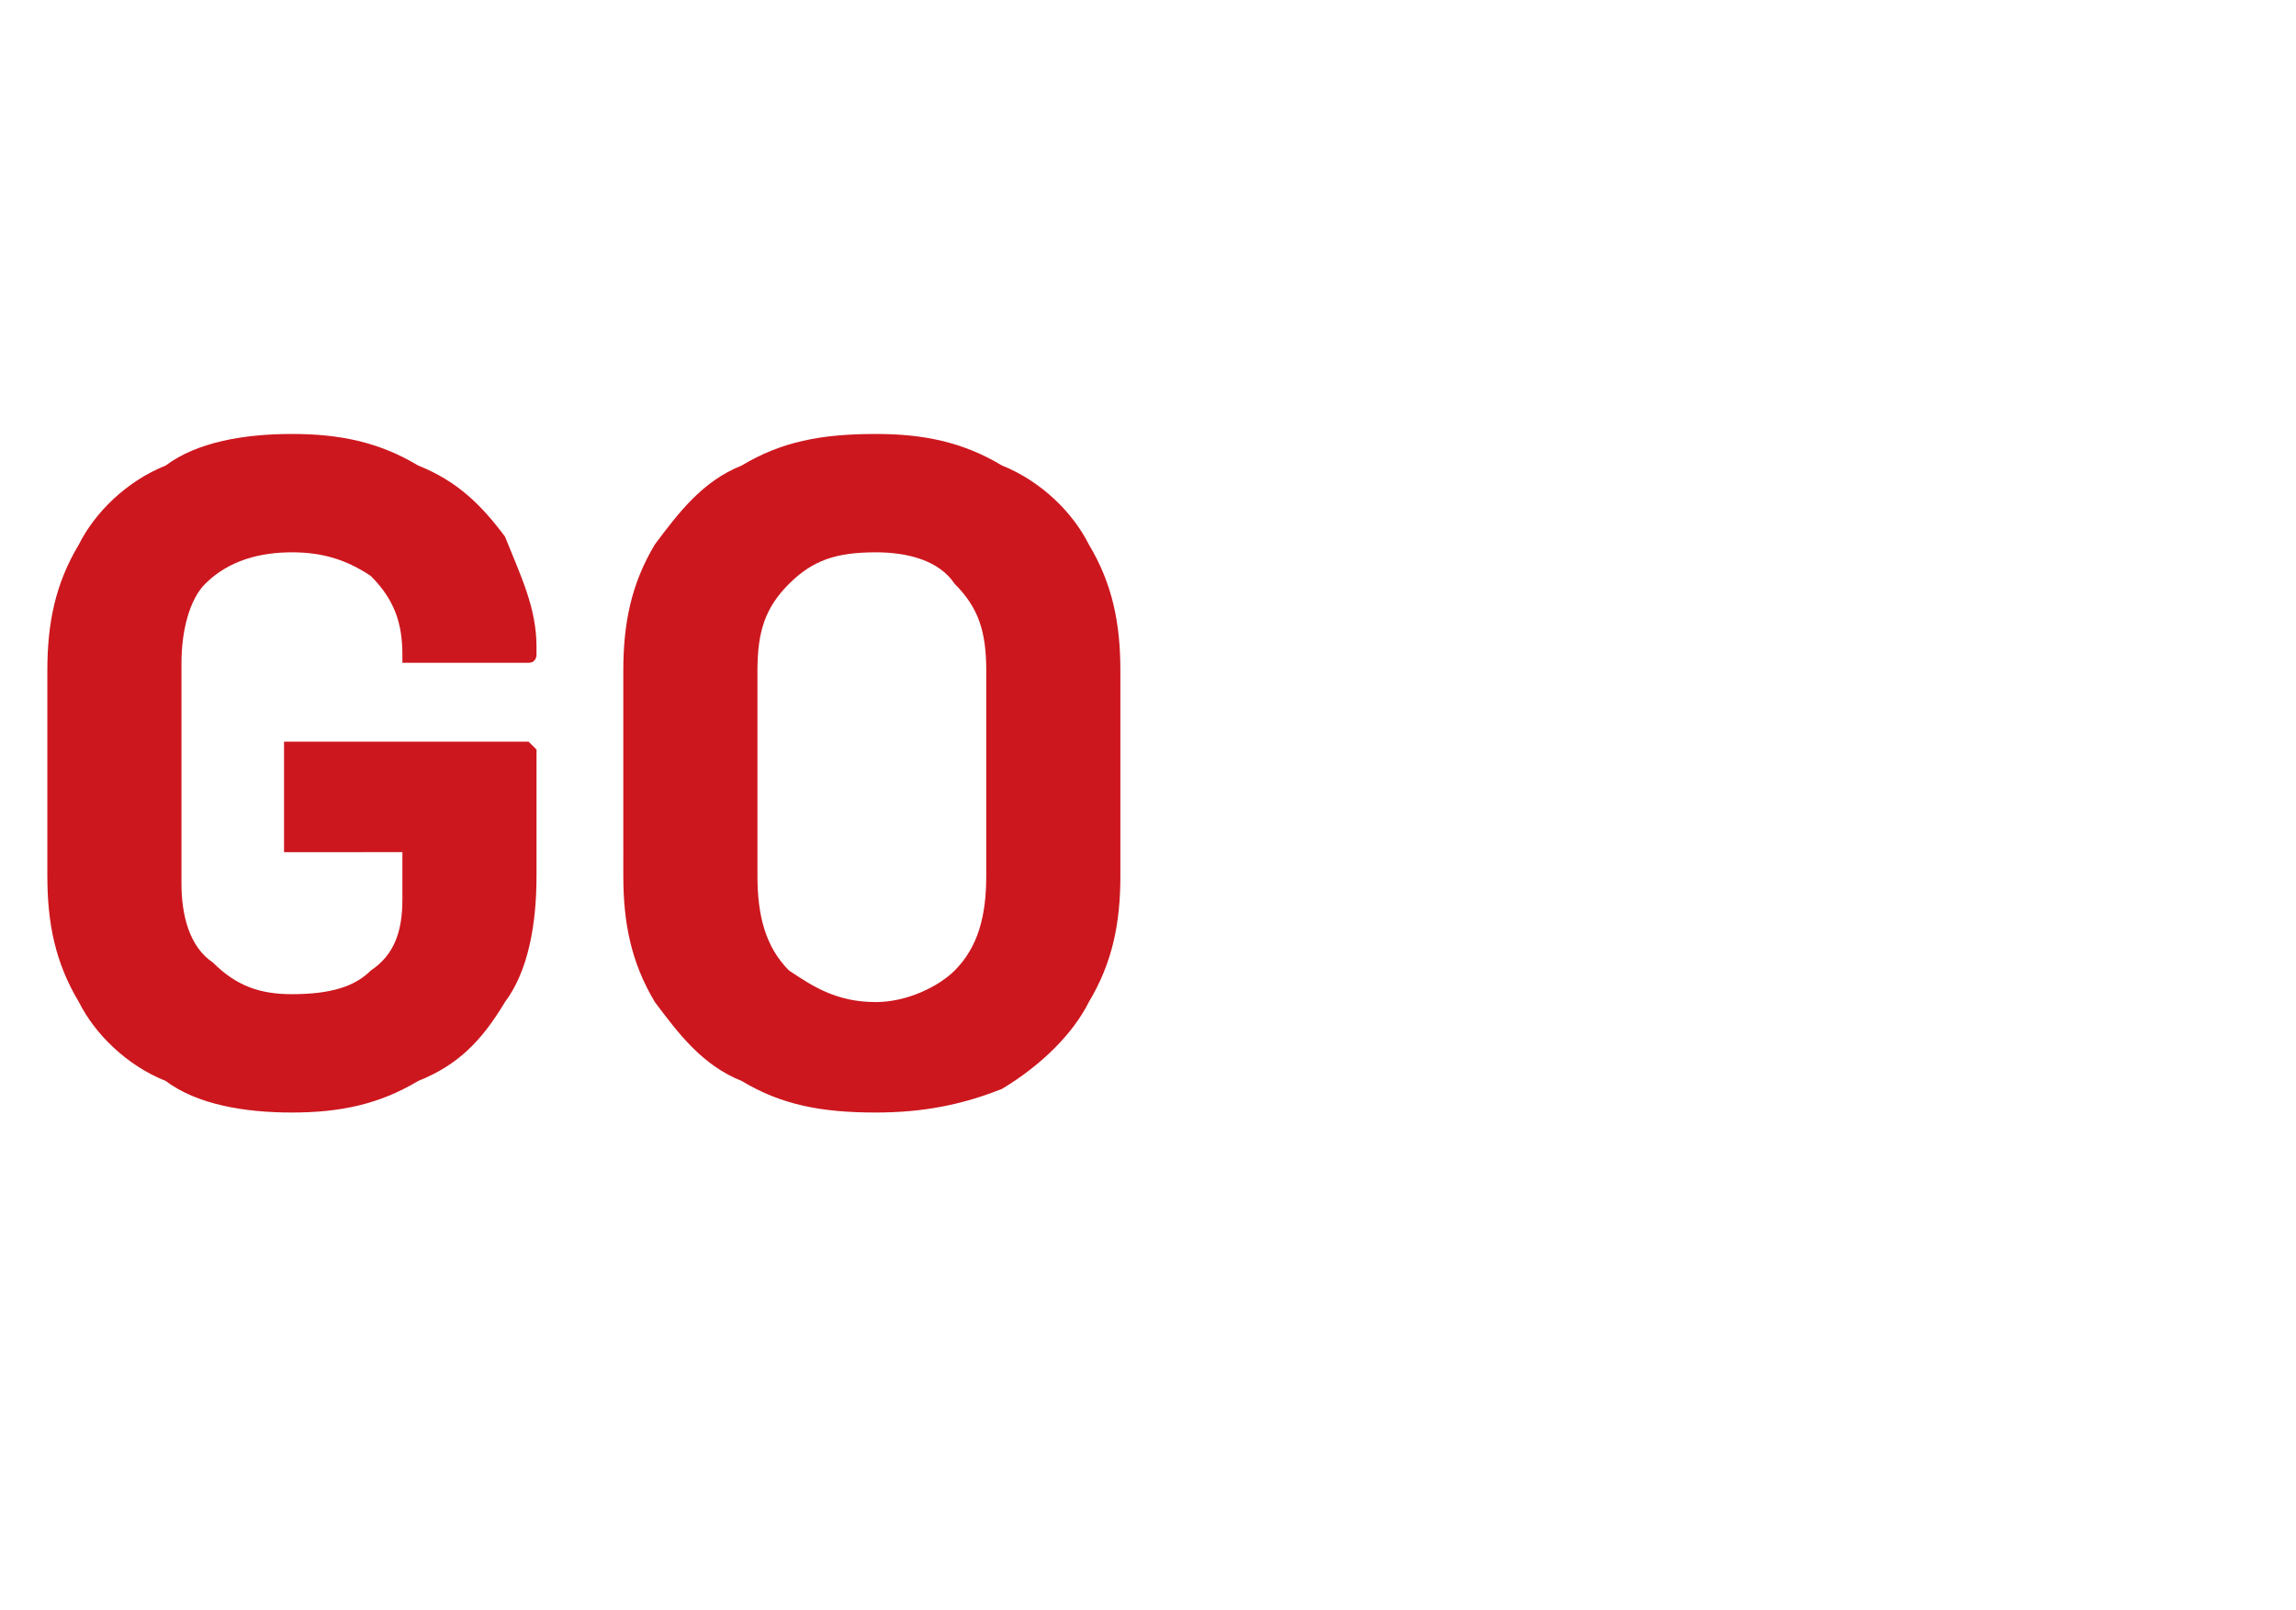
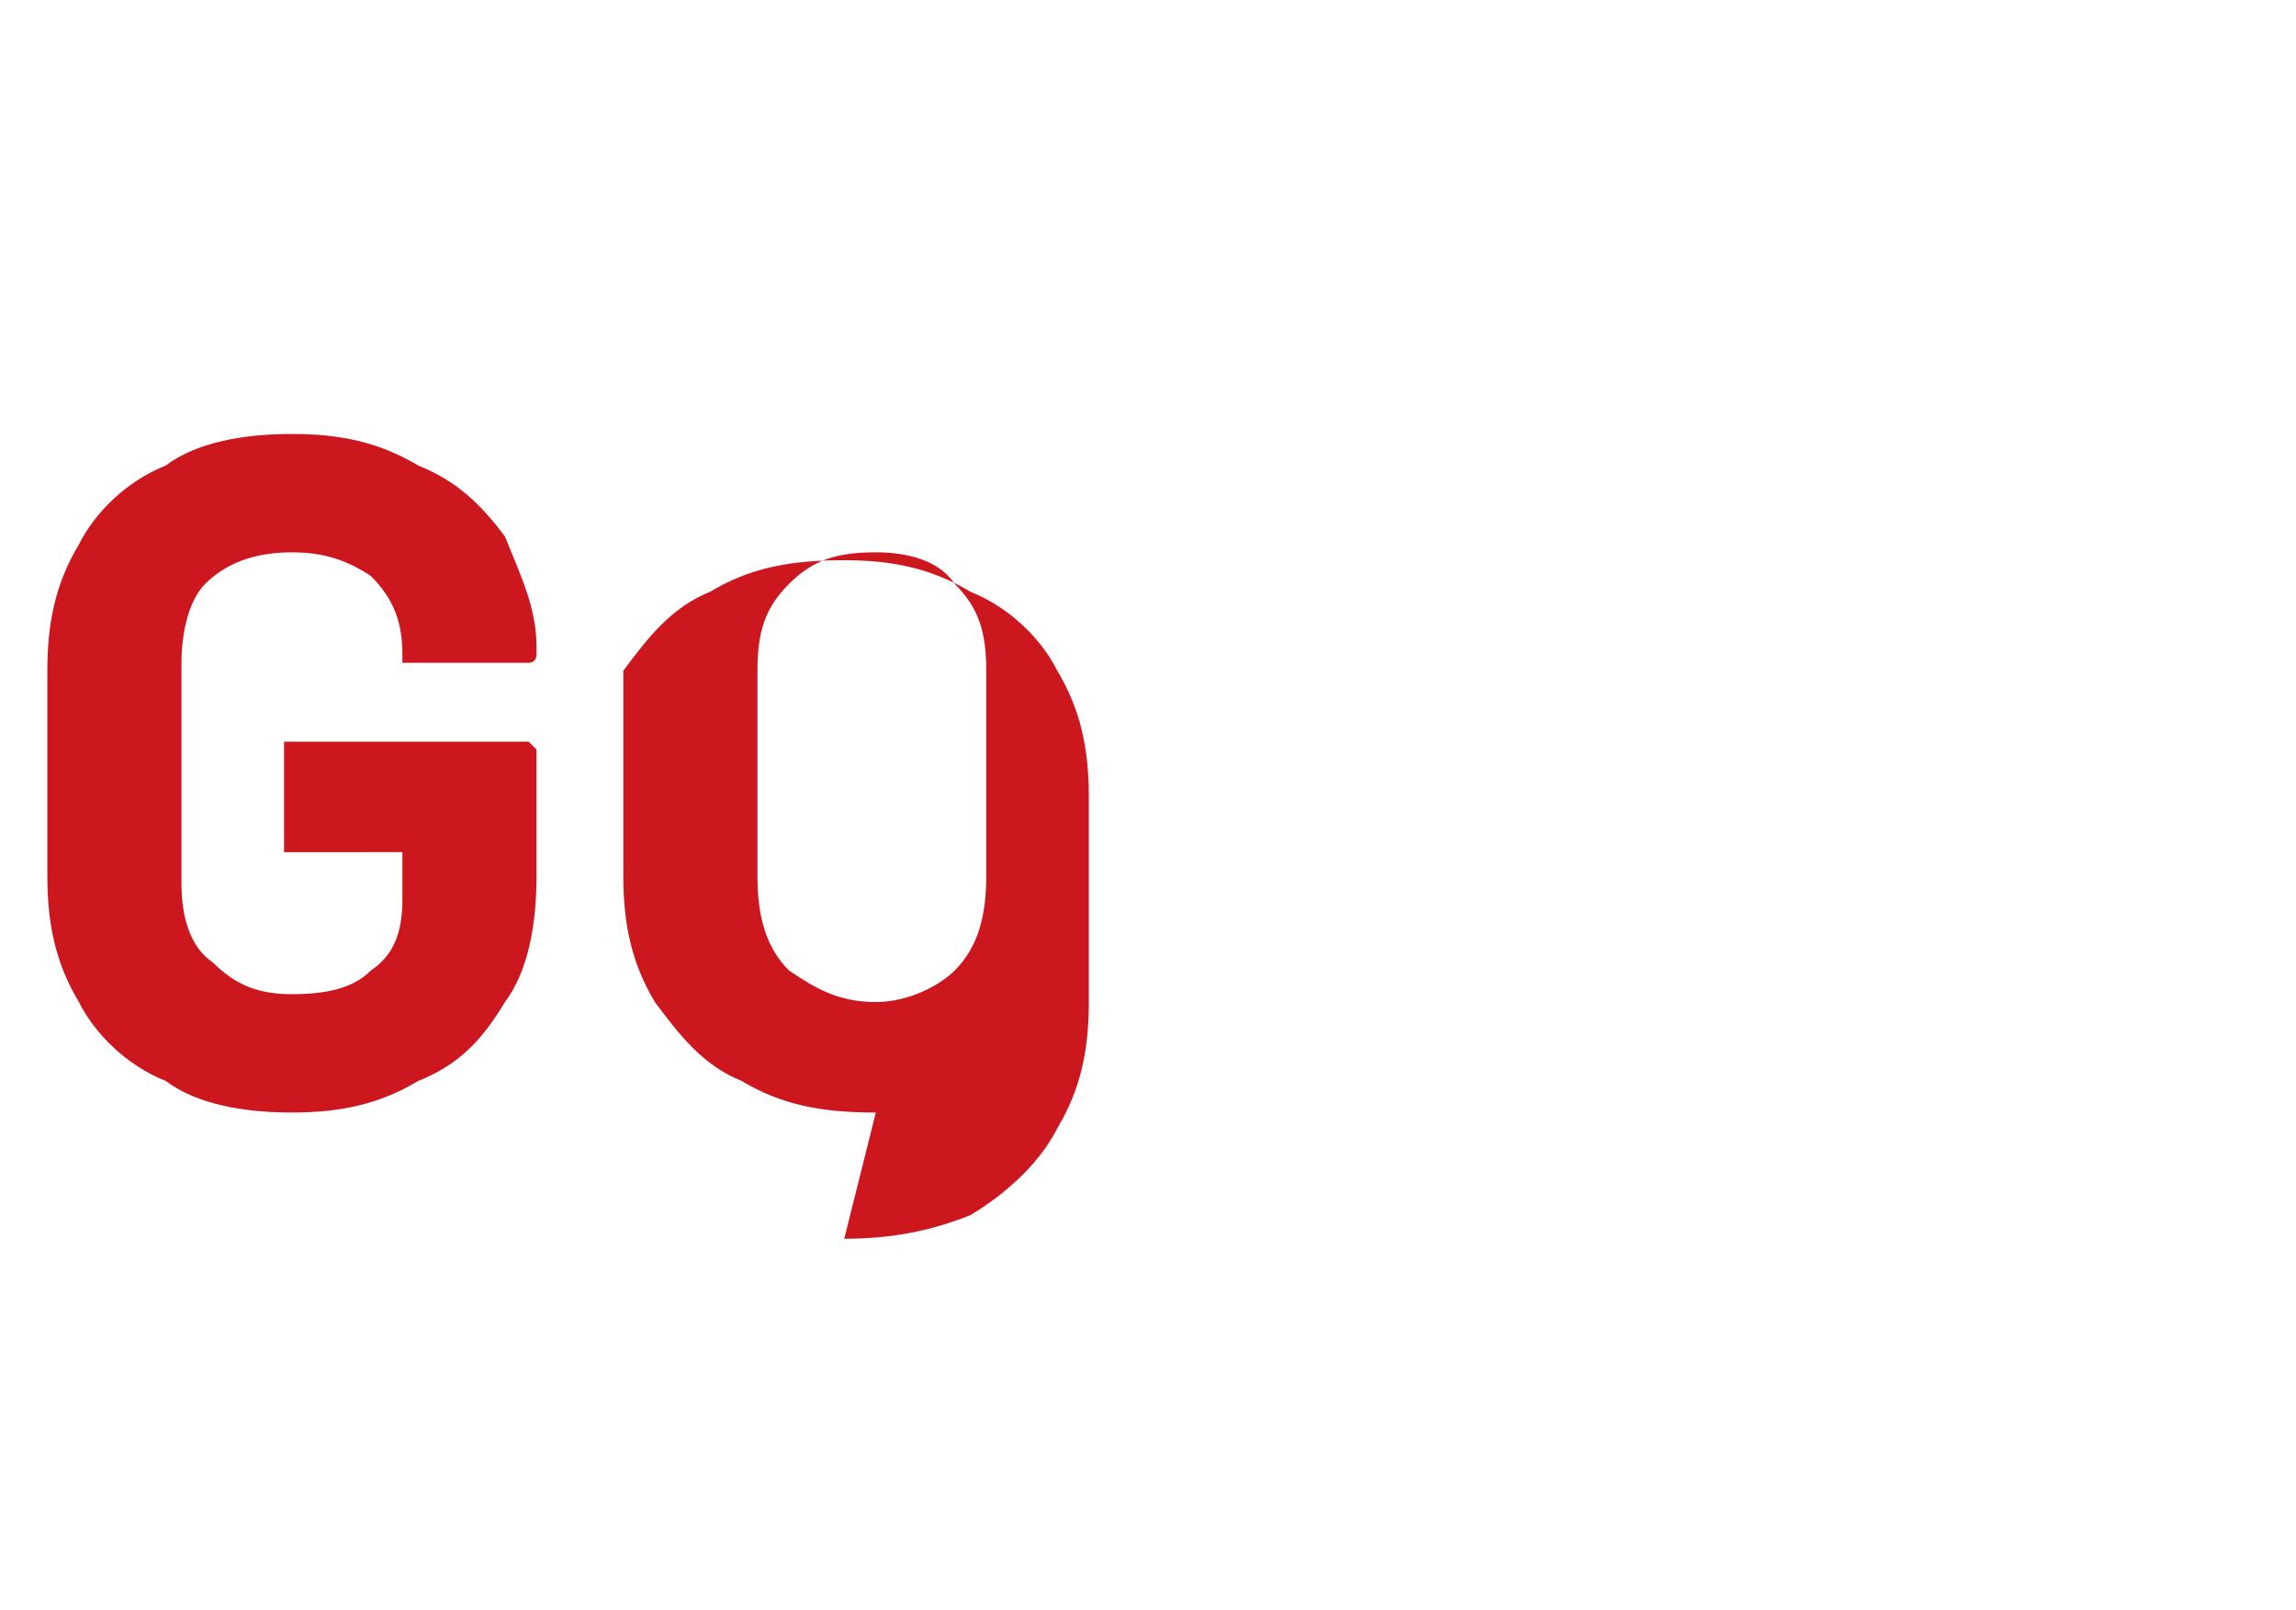
<svg xmlns="http://www.w3.org/2000/svg" version="1.1" width="29.1px" height="20.4px" viewBox="0 -2 29.1 20.4" style="top:-2px">
  <desc>GO</desc>
  <defs />
  <g id="Polygon54726">
-     <path d="m3.7 12.1c-.6 0-1.2-.1-1.6-.4c-.5-.2-.9-.6-1.1-1c-.3-.5-.4-1-.4-1.6V6.5c0-.6.1-1.1.4-1.6c.2-.4.6-.8 1.1-1c.4-.3 1-.4 1.6-.4c.6 0 1.1.1 1.6.4c.5.2.8.5 1.1.9c.2.5.4.9.4 1.4v.1s0 .1-.1.1H5.1v-.1c0-.4-.1-.7-.4-1c-.3-.2-.6-.3-1-.3c-.4 0-.8.1-1.1.4c-.2.2-.3.6-.3 1v2.8c0 .4.1.8.4 1c.3.3.6.4 1 .4c.5 0 .8-.1 1-.3c.3-.2.4-.5.4-.9v-.6H3.6V7.4h3.1l.1.1v1.6c0 .6-.1 1.2-.4 1.6c-.3.5-.6.8-1.1 1c-.5.3-1 .4-1.6.4zm7.4 0c-.7 0-1.2-.1-1.7-.4c-.5-.2-.8-.6-1.1-1c-.3-.5-.4-1-.4-1.6V6.5c0-.6.1-1.1.4-1.6c.3-.4.6-.8 1.1-1c.5-.3 1-.4 1.7-.4c.6 0 1.1.1 1.6.4c.5.2.9.6 1.1 1c.3.5.4 1 .4 1.6v2.6c0 .6-.1 1.1-.4 1.6c-.2.4-.6.8-1.1 1.1c-.5.2-1 .3-1.6.3zm0-1.4c.4 0 .8-.2 1-.4c.3-.3.4-.7.4-1.2V6.5c0-.5-.1-.8-.4-1.1c-.2-.3-.6-.4-1-.4c-.5 0-.8.1-1.1.4c-.3.3-.4.6-.4 1.1v2.6c0 .5.1.9.4 1.2c.3.2.6.4 1.1.4z" stroke="none" fill="#cd171e" />
+     <path d="m3.7 12.1c-.6 0-1.2-.1-1.6-.4c-.5-.2-.9-.6-1.1-1c-.3-.5-.4-1-.4-1.6V6.5c0-.6.1-1.1.4-1.6c.2-.4.6-.8 1.1-1c.4-.3 1-.4 1.6-.4c.6 0 1.1.1 1.6.4c.5.2.8.5 1.1.9c.2.5.4.9.4 1.4v.1s0 .1-.1.1H5.1v-.1c0-.4-.1-.7-.4-1c-.3-.2-.6-.3-1-.3c-.4 0-.8.1-1.1.4c-.2.2-.3.6-.3 1v2.8c0 .4.1.8.4 1c.3.3.6.4 1 .4c.5 0 .8-.1 1-.3c.3-.2.4-.5.4-.9v-.6H3.6V7.4h3.1l.1.1v1.6c0 .6-.1 1.2-.4 1.6c-.3.5-.6.8-1.1 1c-.5.3-1 .4-1.6.4zm7.4 0c-.7 0-1.2-.1-1.7-.4c-.5-.2-.8-.6-1.1-1c-.3-.5-.4-1-.4-1.6V6.5c.3-.4.6-.8 1.1-1c.5-.3 1-.4 1.7-.4c.6 0 1.1.1 1.6.4c.5.2.9.6 1.1 1c.3.5.4 1 .4 1.6v2.6c0 .6-.1 1.1-.4 1.6c-.2.4-.6.8-1.1 1.1c-.5.2-1 .3-1.6.3zm0-1.4c.4 0 .8-.2 1-.4c.3-.3.4-.7.4-1.2V6.5c0-.5-.1-.8-.4-1.1c-.2-.3-.6-.4-1-.4c-.5 0-.8.1-1.1.4c-.3.3-.4.6-.4 1.1v2.6c0 .5.1.9.4 1.2c.3.2.6.4 1.1.4z" stroke="none" fill="#cd171e" />
  </g>
</svg>